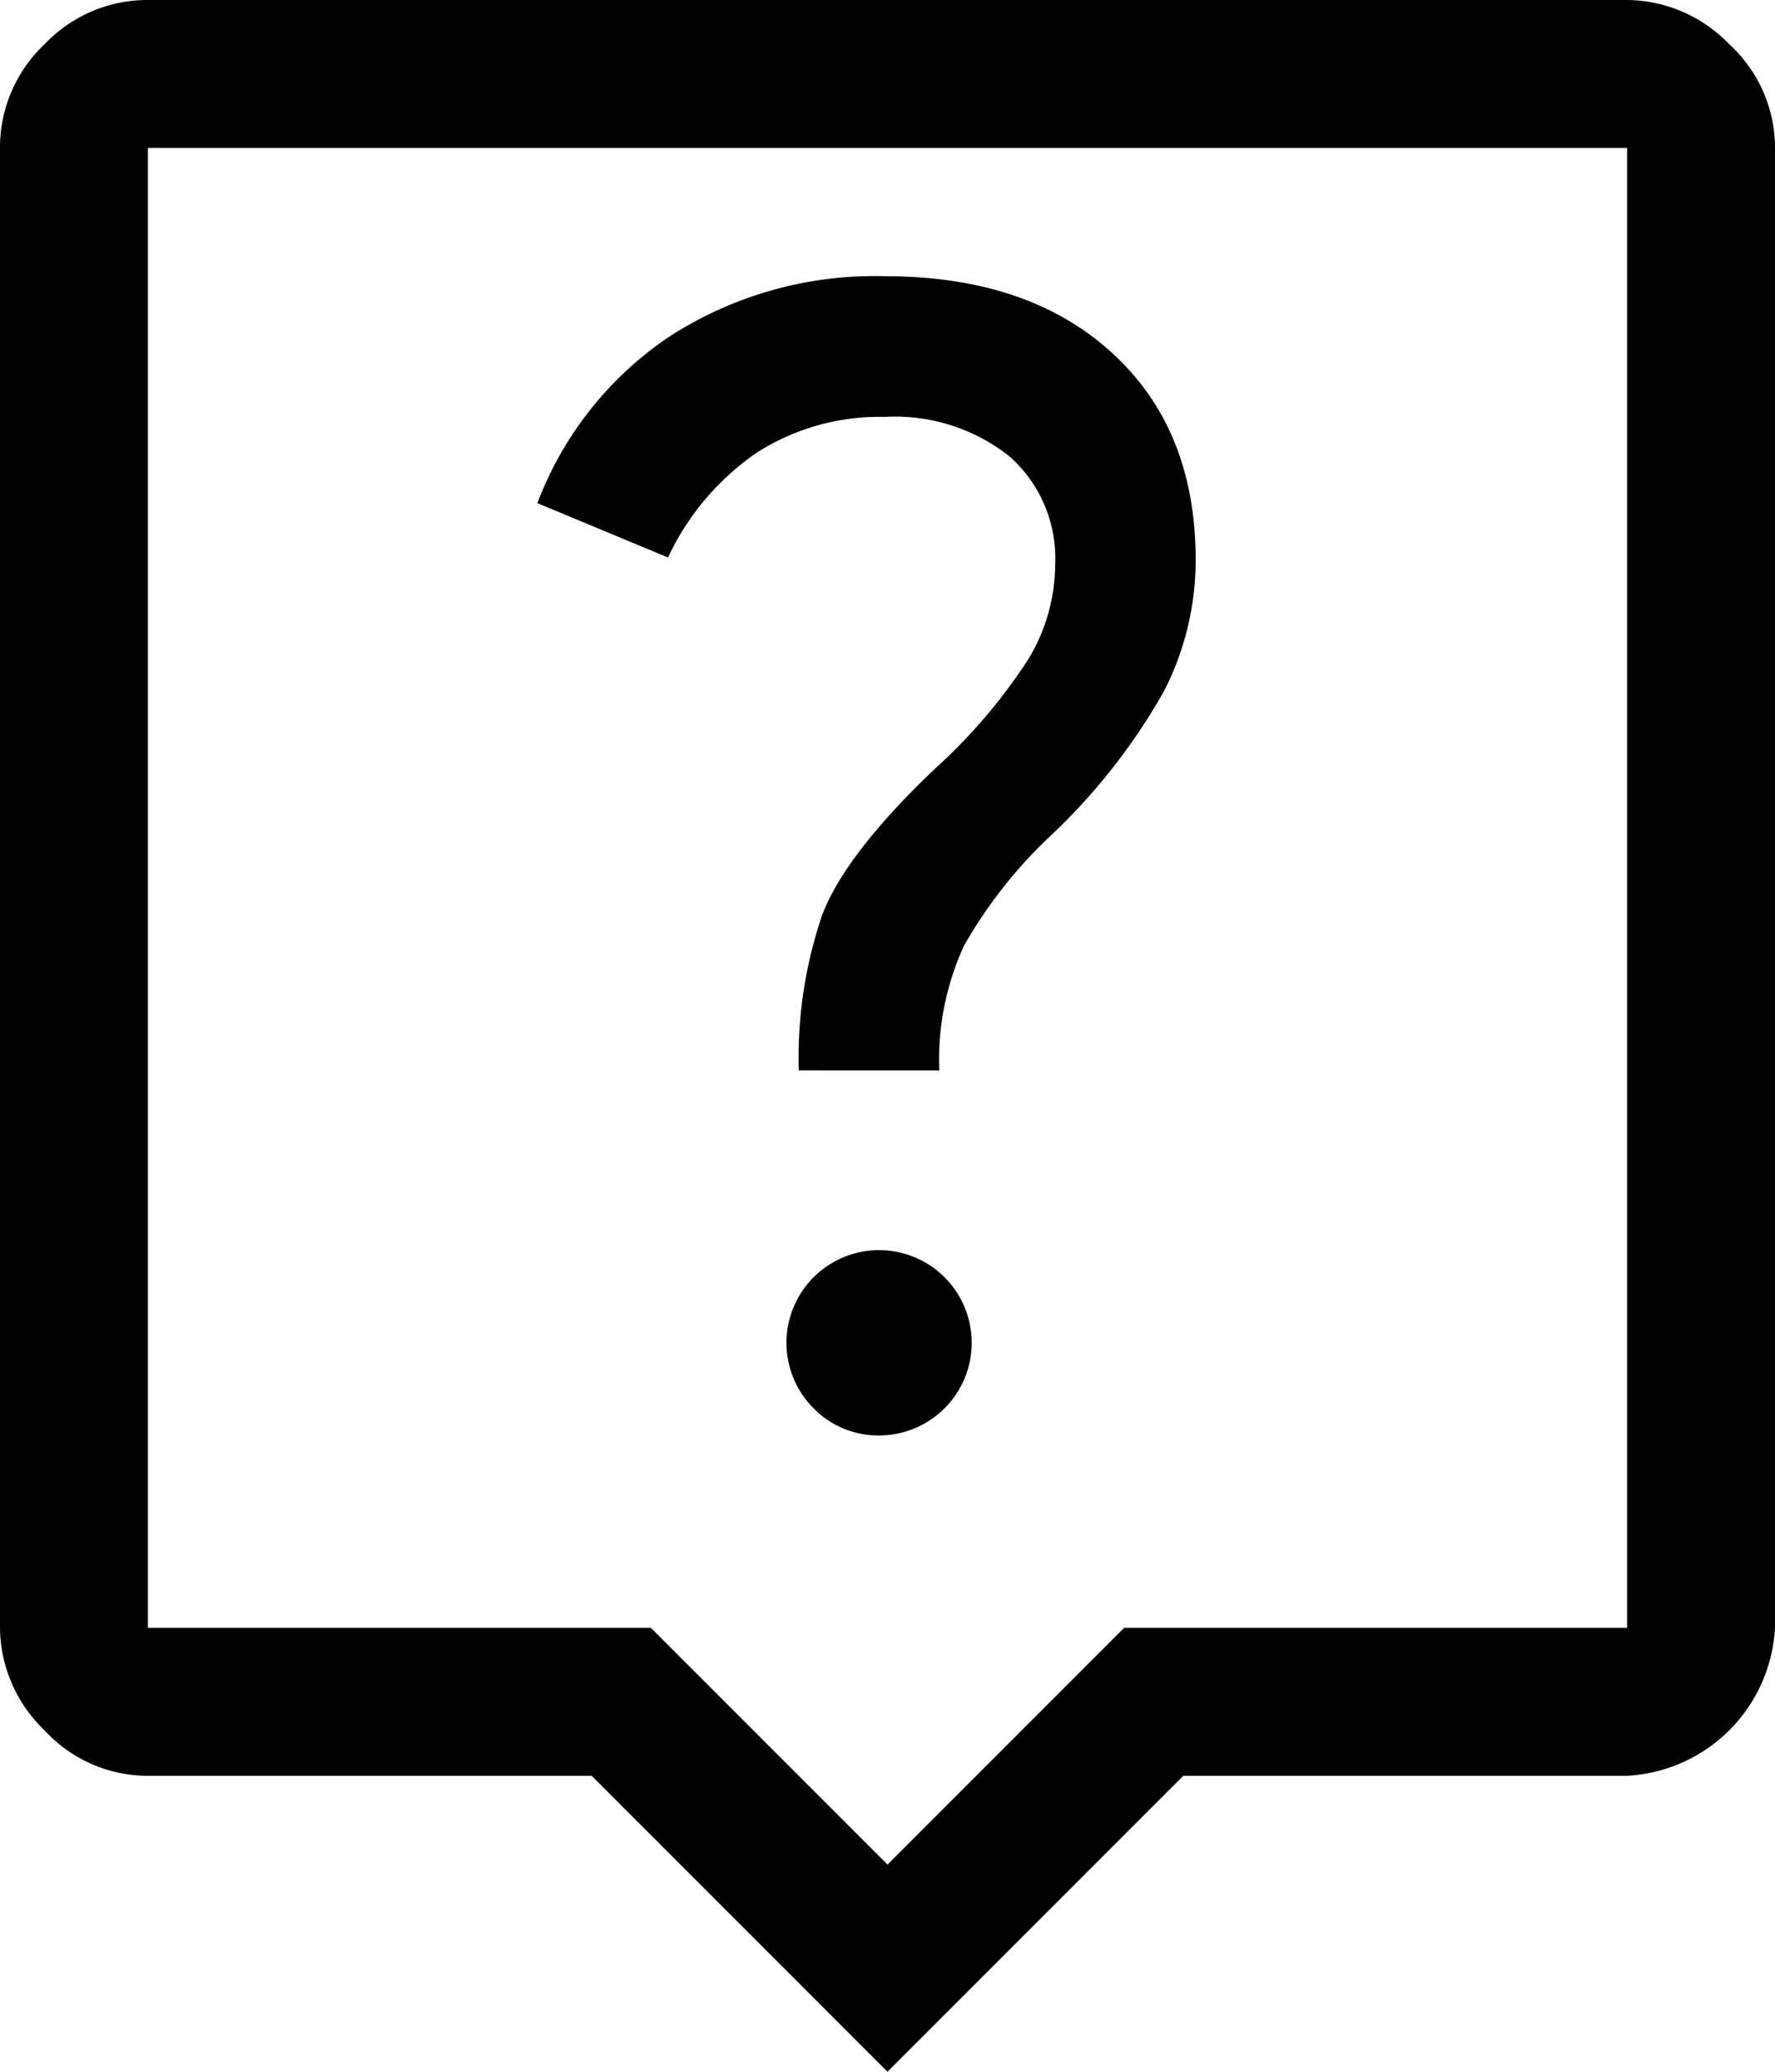
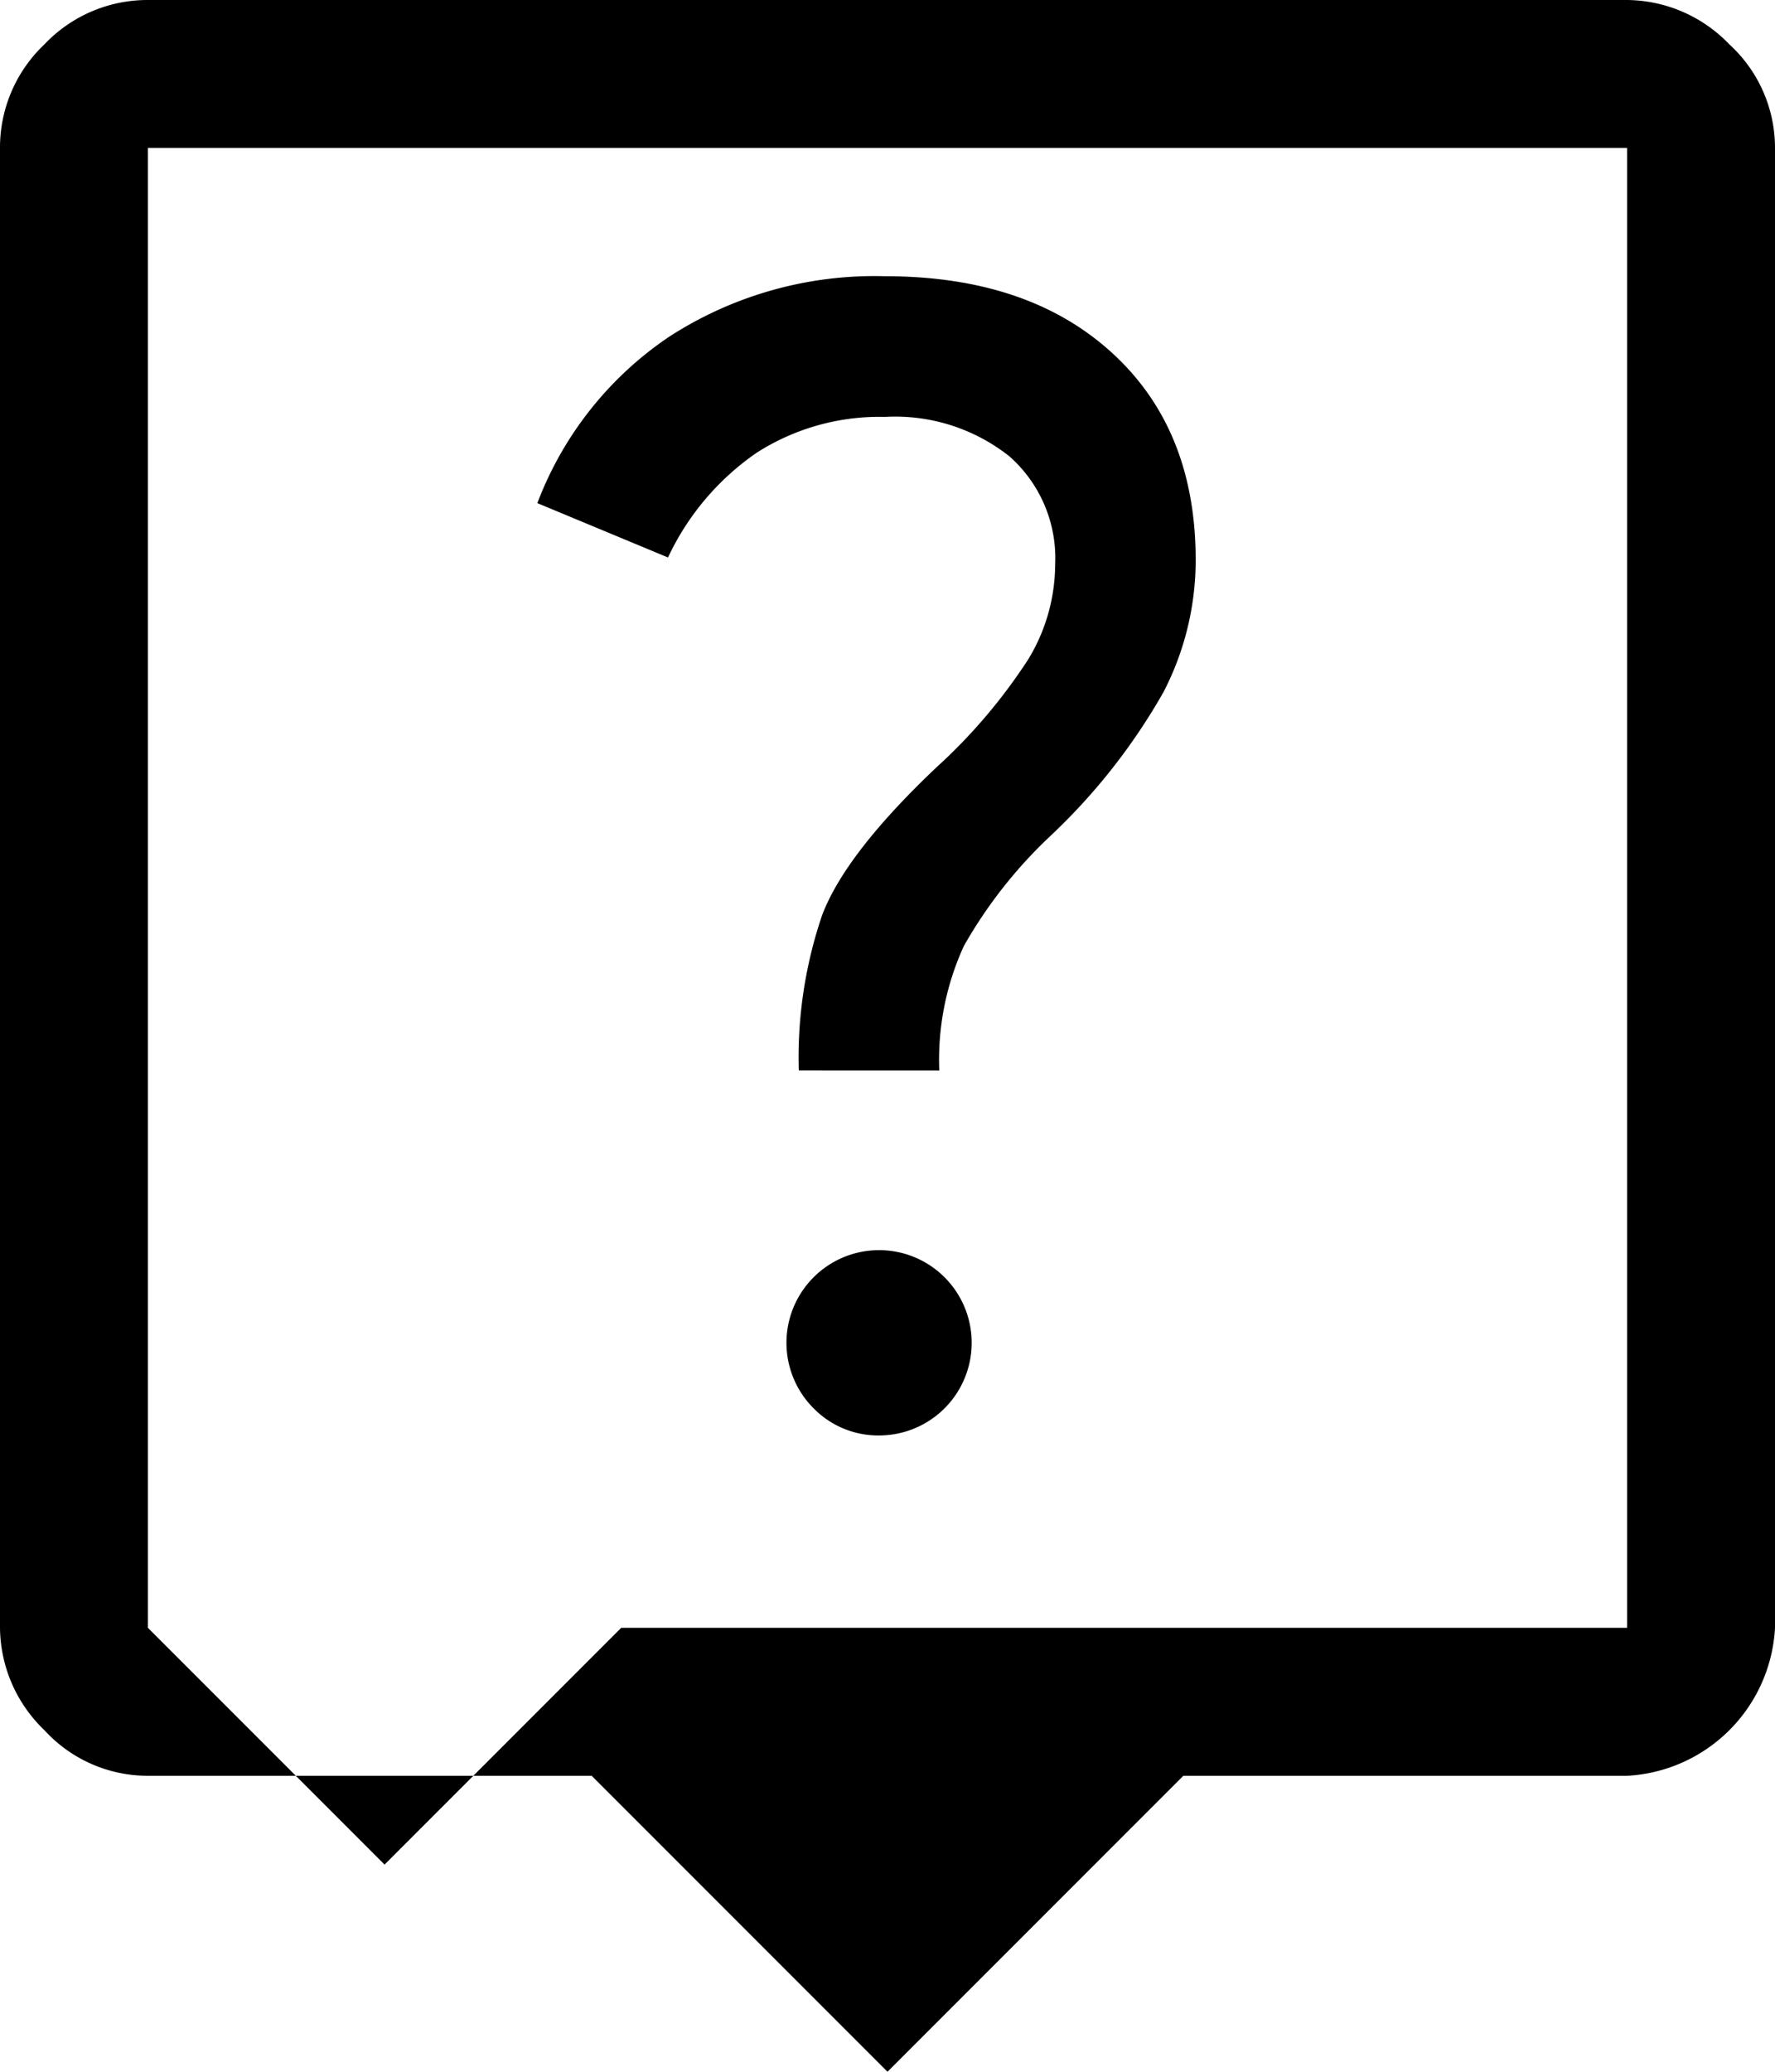
<svg xmlns="http://www.w3.org/2000/svg" width="91.5" height="106.75" viewBox="0 0 91.5 106.75">
-   <path id="live_help_FILL0_wght400_GRAD0_opsz48" d="M51.75,110.75,36.5,95.5H13.625a7.221,7.221,0,0,1-5.337-2.351A7.387,7.387,0,0,1,6,87.875V11.625A7.315,7.315,0,0,1,8.288,6.288,7.315,7.315,0,0,1,13.625,4h76.25a7.387,7.387,0,0,1,5.274,2.288A7.221,7.221,0,0,1,97.5,11.625v76.25A8.066,8.066,0,0,1,89.875,95.5H67ZM13.625,87.875H39.55l12.2,12.2,12.2-12.2H89.875V11.625H13.625Zm0-76.25v0ZM51.369,77.963a4.774,4.774,0,1,0-3.431-1.4A4.665,4.665,0,0,0,51.369,77.963Zm3.05-18.808a14.062,14.062,0,0,1,1.271-6.418,24.062,24.062,0,0,1,4.448-5.655,31.448,31.448,0,0,0,5.846-7.434,14.776,14.776,0,0,0,1.652-6.8q0-6.735-4.321-10.675t-11.692-3.94A19.483,19.483,0,0,0,40.5,21.347a18.029,18.029,0,0,0-6.8,8.578l6.735,2.8a13.5,13.5,0,0,1,4.575-5.4,11.733,11.733,0,0,1,6.608-1.843,9.482,9.482,0,0,1,6.418,2.033A7,7,0,0,1,60.392,33.1a9.442,9.442,0,0,1-1.4,4.893,28.368,28.368,0,0,1-4.7,5.528q-4.7,4.448-5.909,7.625a22.76,22.76,0,0,0-1.207,8.006Z" transform="translate(-6 -4)" />
+   <path id="live_help_FILL0_wght400_GRAD0_opsz48" d="M51.75,110.75,36.5,95.5H13.625a7.221,7.221,0,0,1-5.337-2.351A7.387,7.387,0,0,1,6,87.875V11.625A7.315,7.315,0,0,1,8.288,6.288,7.315,7.315,0,0,1,13.625,4h76.25a7.387,7.387,0,0,1,5.274,2.288A7.221,7.221,0,0,1,97.5,11.625v76.25A8.066,8.066,0,0,1,89.875,95.5H67ZM13.625,87.875l12.2,12.2,12.2-12.2H89.875V11.625H13.625Zm0-76.25v0ZM51.369,77.963a4.774,4.774,0,1,0-3.431-1.4A4.665,4.665,0,0,0,51.369,77.963Zm3.05-18.808a14.062,14.062,0,0,1,1.271-6.418,24.062,24.062,0,0,1,4.448-5.655,31.448,31.448,0,0,0,5.846-7.434,14.776,14.776,0,0,0,1.652-6.8q0-6.735-4.321-10.675t-11.692-3.94A19.483,19.483,0,0,0,40.5,21.347a18.029,18.029,0,0,0-6.8,8.578l6.735,2.8a13.5,13.5,0,0,1,4.575-5.4,11.733,11.733,0,0,1,6.608-1.843,9.482,9.482,0,0,1,6.418,2.033A7,7,0,0,1,60.392,33.1a9.442,9.442,0,0,1-1.4,4.893,28.368,28.368,0,0,1-4.7,5.528q-4.7,4.448-5.909,7.625a22.76,22.76,0,0,0-1.207,8.006Z" transform="translate(-6 -4)" />
</svg>